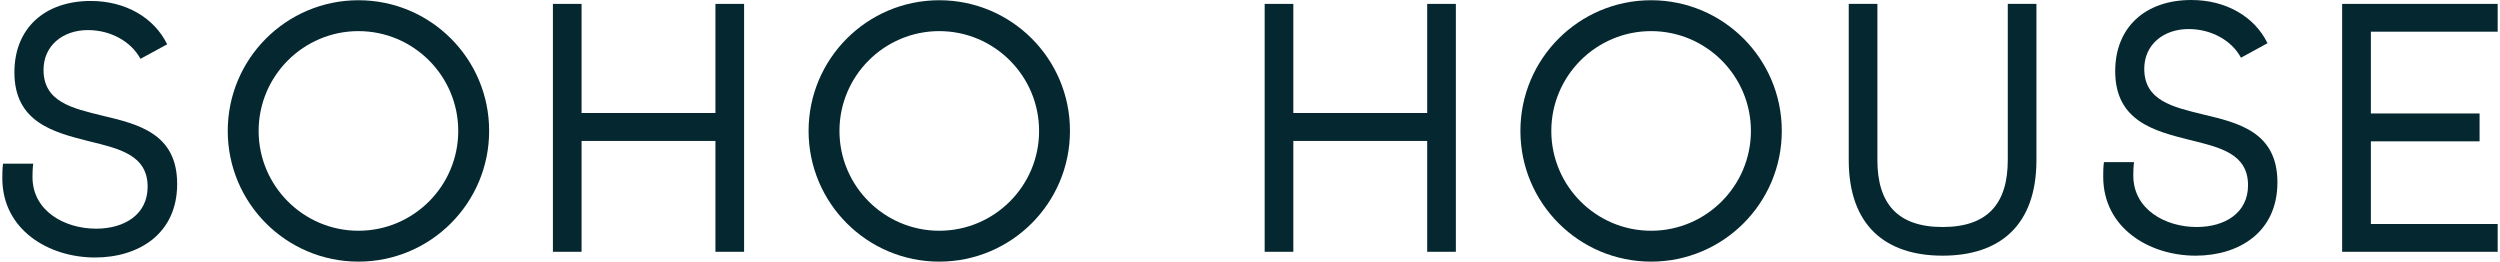
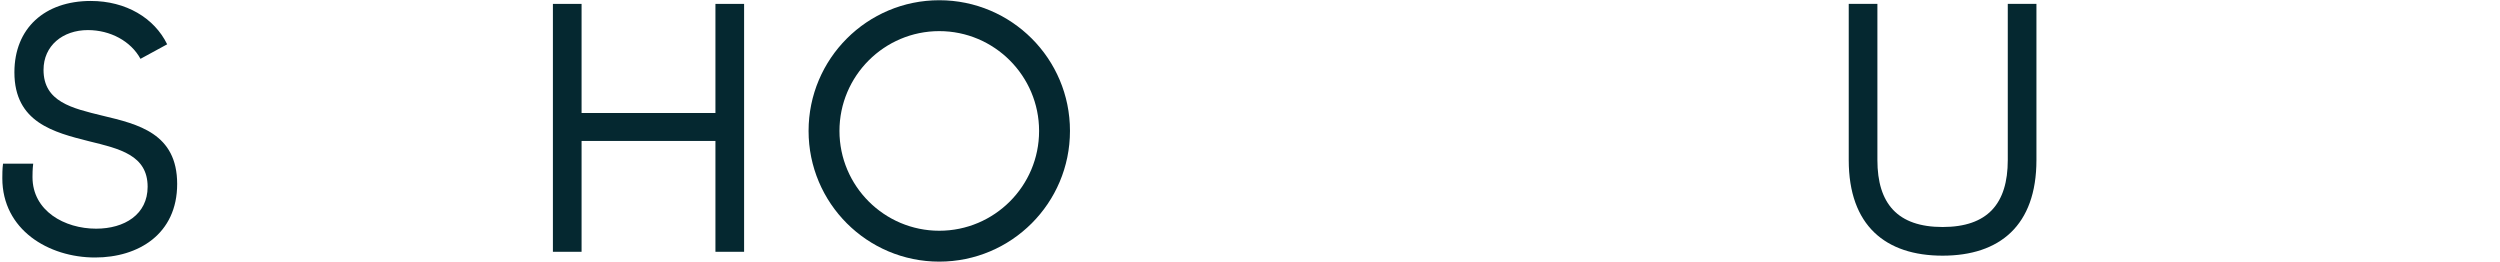
<svg xmlns="http://www.w3.org/2000/svg" width="172" height="18" viewBox="0 0 172 18" fill="none">
-   <path d="M98.191 7.774H88.981V0.268H87.009V17.323H88.981V9.697H98.191V17.323H100.163V0.268H98.191V7.774Z" fill="#052830" />
  <path d="M138.135 11.013C138.135 14.012 136.748 15.618 133.65 15.618C130.558 15.618 129.165 14.012 129.165 11.013V0.268H127.193V11.013C127.193 15.52 129.728 17.59 133.65 17.59C137.573 17.59 140.107 15.52 140.107 11.013V0.268H138.135V11.013Z" fill="#052830" />
-   <path d="M151.568 7.872C149.47 7.358 147.525 6.921 147.525 4.731C147.525 3.076 148.842 1.999 150.574 1.999C152.109 1.999 153.524 2.753 154.179 3.971L156.004 2.972C155.13 1.169 153.179 0 150.765 0C147.596 0 145.526 1.874 145.526 4.9C145.526 8.336 148.23 9.019 150.645 9.625C152.742 10.139 154.665 10.576 154.665 12.745C154.665 14.646 153.081 15.618 151.131 15.618C148.962 15.618 146.772 14.4 146.772 12.084C146.772 11.936 146.772 11.521 146.821 11.155H144.75C144.701 11.494 144.701 11.936 144.701 12.155C144.701 15.689 147.87 17.59 151.06 17.59C154.032 17.59 156.687 15.984 156.687 12.548C156.687 9.09 154.026 8.456 151.568 7.872Z" fill="#052830" />
-   <path d="M171.84 2.18V0.268H161.139V17.323H171.84V15.411H163.116V9.724H170.595V7.806H163.116V2.18H171.84Z" fill="#052830" />
-   <path d="M24.661 0.016C19.695 0.016 15.669 4.042 15.669 9.008C15.669 13.974 19.695 18 24.661 18C29.627 18 33.653 13.974 33.653 9.008C33.658 4.042 29.632 0.016 24.661 0.016ZM24.661 15.875C20.875 15.875 17.794 12.794 17.794 9.008C17.794 5.222 20.875 2.141 24.661 2.141C28.447 2.141 31.527 5.222 31.527 9.008C31.527 12.794 28.452 15.875 24.661 15.875Z" fill="#052830" />
  <path d="M7.054 7.959C4.951 7.446 2.995 7.003 2.995 4.807C2.995 3.147 4.312 2.07 6.049 2.07C7.59 2.07 9.004 2.83 9.665 4.048L11.501 3.048C10.621 1.24 8.666 0.066 6.246 0.066C3.066 0.066 0.991 1.95 0.991 4.977C0.991 8.424 3.706 9.107 6.126 9.718C8.229 10.232 10.157 10.674 10.157 12.849C10.157 14.755 8.567 15.733 6.612 15.733C4.438 15.733 2.236 14.509 2.236 12.188C2.236 12.04 2.236 11.625 2.285 11.259H0.209C0.16 11.603 0.16 12.046 0.16 12.264C0.16 15.809 3.34 17.716 6.541 17.716C9.523 17.716 12.189 16.104 12.189 12.657C12.189 9.183 9.523 8.549 7.054 7.959Z" fill="#052830" />
-   <path d="M113.596 0.016C108.631 0.016 104.604 4.042 104.604 9.008C104.604 13.974 108.631 18 113.596 18C118.562 18 122.588 13.974 122.588 9.008C122.588 4.042 118.562 0.016 113.596 0.016ZM113.596 15.875C109.811 15.875 106.73 12.794 106.73 9.008C106.73 5.222 109.811 2.141 113.596 2.141C117.382 2.141 120.463 5.222 120.463 9.008C120.463 12.794 117.382 15.875 113.596 15.875Z" fill="#052830" />
  <path d="M49.222 7.774H40.012V0.268H38.04V17.323H40.012V9.697H49.222V17.323H51.194V0.268H49.222V7.774Z" fill="#052830" />
  <path d="M64.622 0.016C59.656 0.016 55.63 4.042 55.63 9.008C55.63 13.974 59.656 18 64.622 18C69.587 18 73.614 13.974 73.614 9.008C73.619 4.042 69.593 0.016 64.622 0.016ZM64.622 15.875C60.836 15.875 57.755 12.794 57.755 9.008C57.755 5.222 60.836 2.141 64.622 2.141C68.407 2.141 71.489 5.222 71.489 9.008C71.494 12.794 68.413 15.875 64.622 15.875Z" fill="#052830" />
</svg>